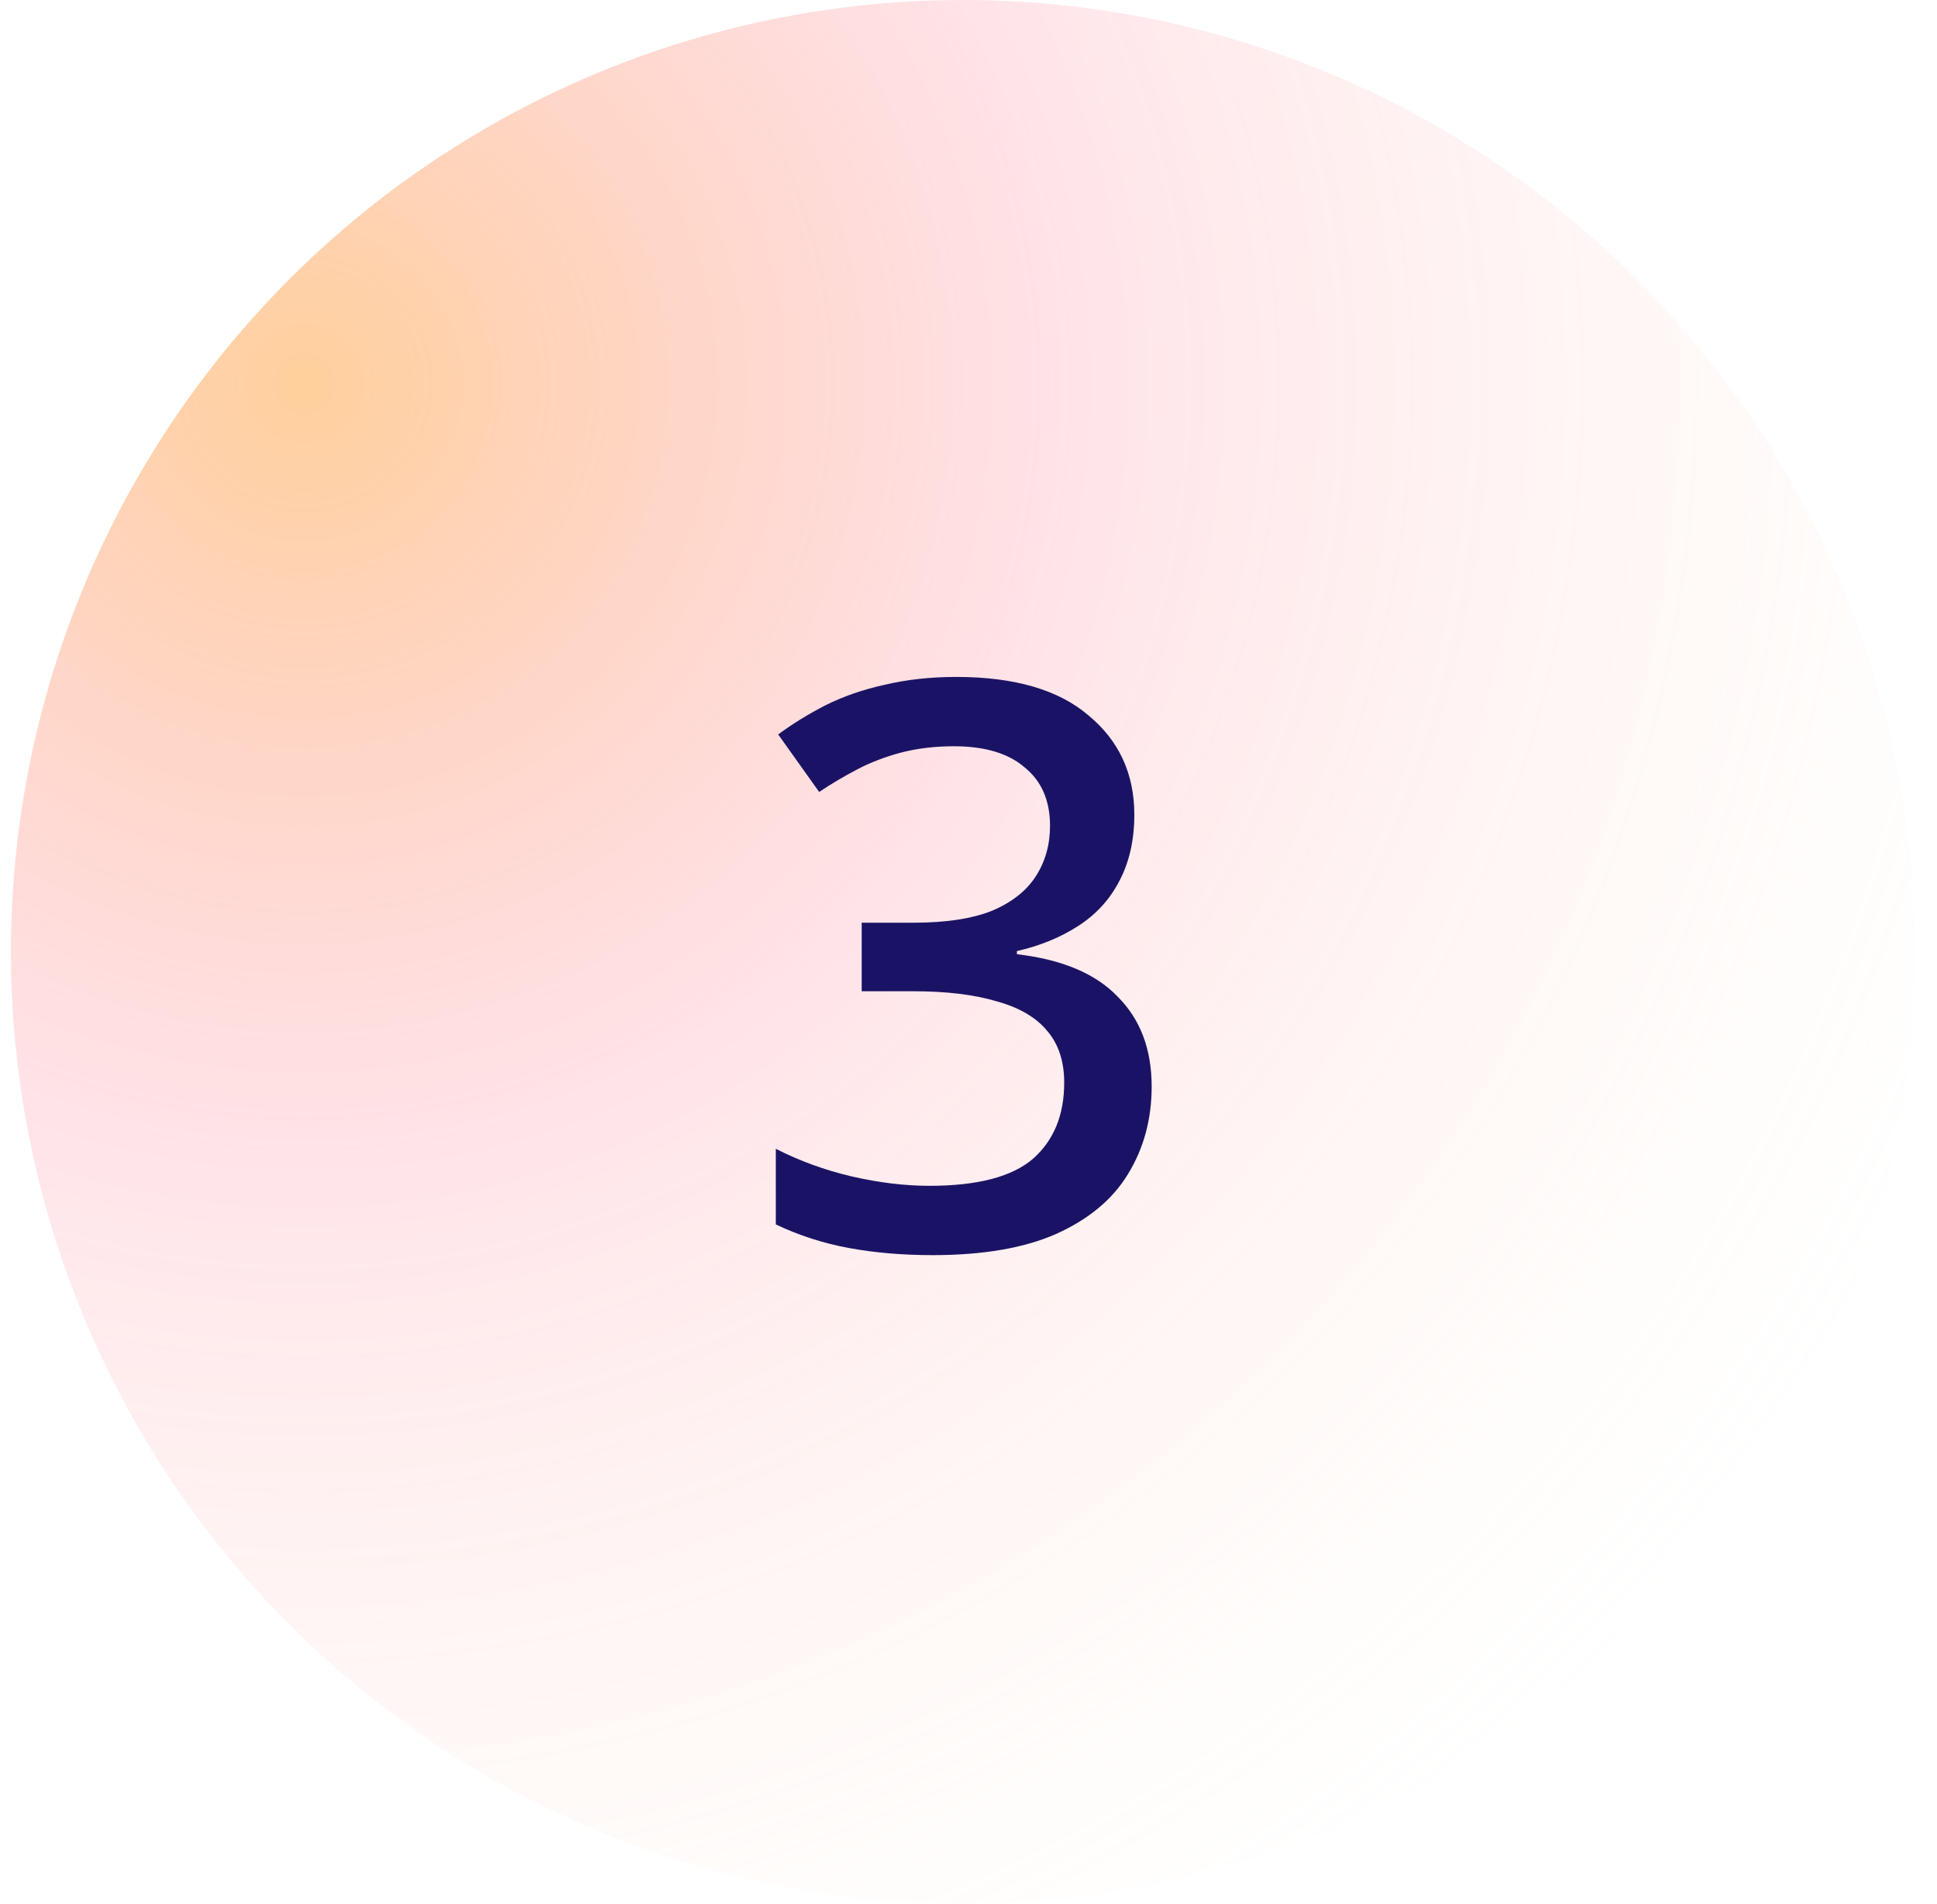
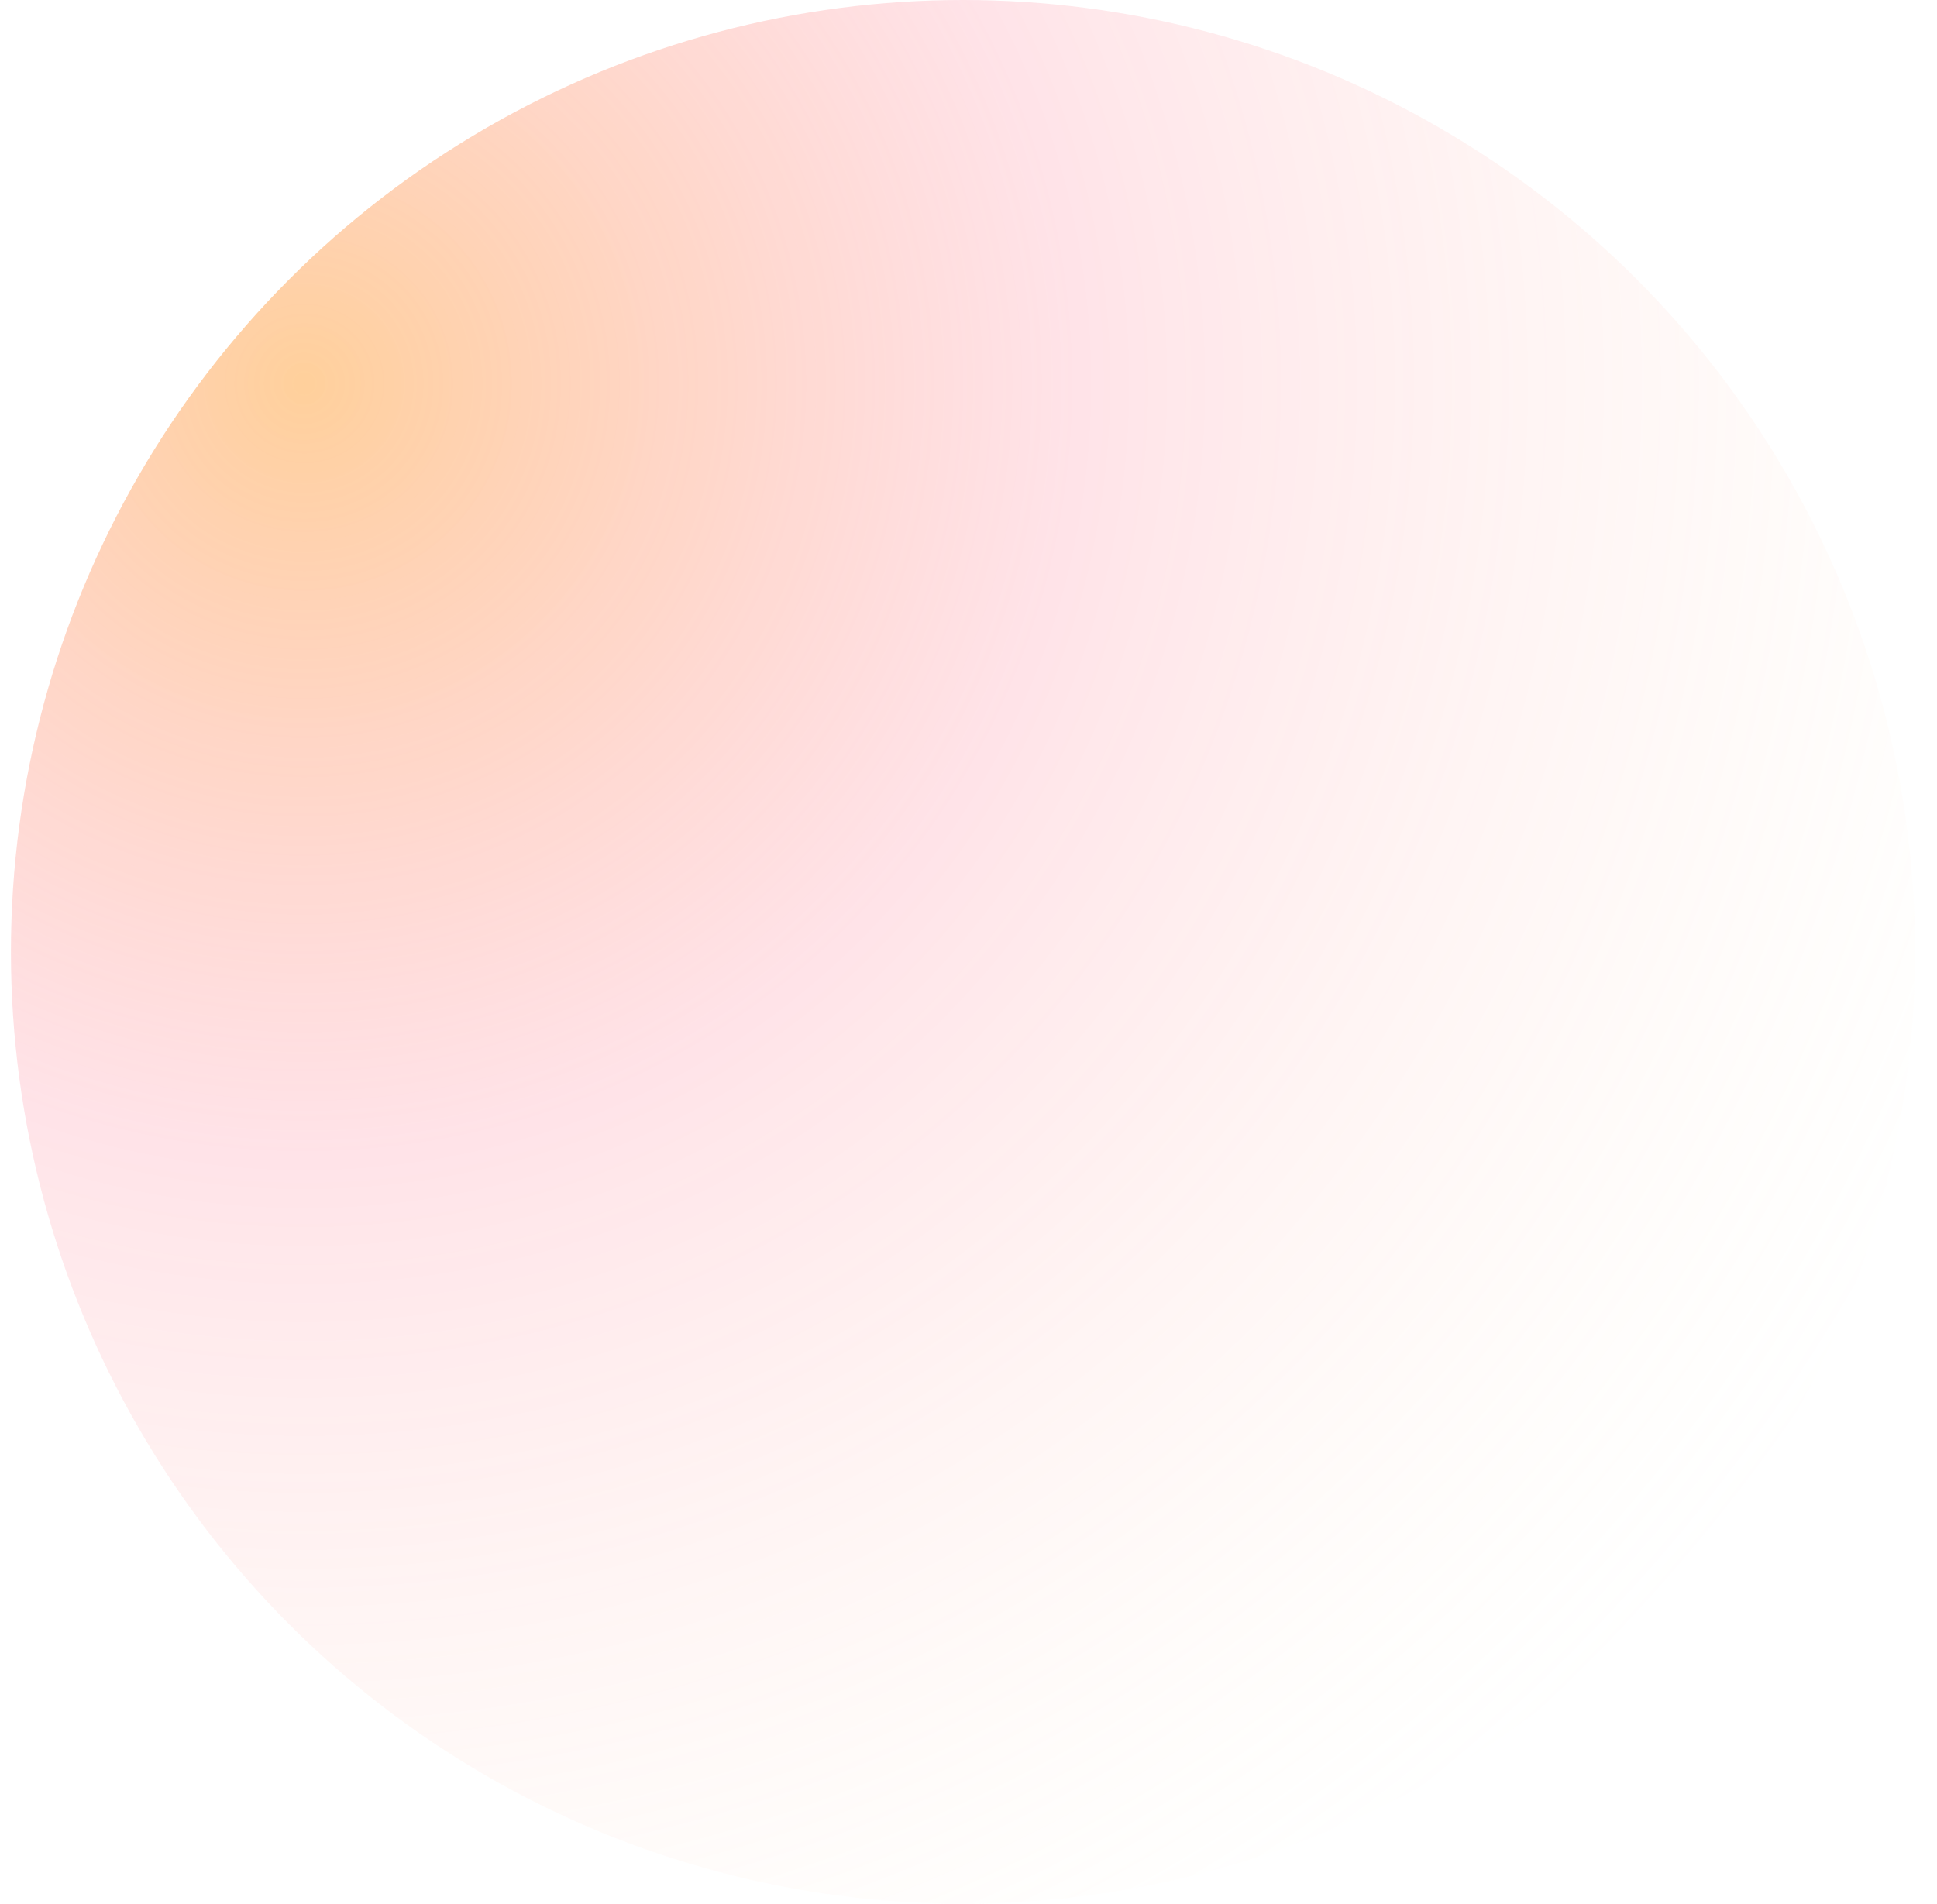
<svg xmlns="http://www.w3.org/2000/svg" width="59" height="58" viewBox="0 0 59 58" fill="none">
  <circle cx="29.333" cy="29" r="29" fill="url(#paint0_radial_44_12)" fill-opacity="0.6" />
-   <path d="M34.551 24.824C34.551 25.592 34.399 26.264 34.095 26.84C33.807 27.4 33.391 27.856 32.847 28.208C32.303 28.56 31.679 28.816 30.975 28.976V29.072C32.351 29.232 33.375 29.664 34.047 30.368C34.735 31.056 35.079 31.968 35.079 33.104C35.079 34.096 34.839 34.984 34.359 35.768C33.895 36.536 33.167 37.144 32.175 37.592C31.199 38.024 29.943 38.24 28.407 38.24C27.495 38.24 26.647 38.168 25.863 38.024C25.079 37.88 24.335 37.64 23.631 37.304V35C24.351 35.368 25.119 35.648 25.935 35.84C26.767 36.032 27.559 36.128 28.311 36.128C29.767 36.128 30.815 35.856 31.455 35.312C32.095 34.752 32.415 33.976 32.415 32.984C32.415 32.344 32.247 31.824 31.911 31.424C31.575 31.008 31.063 30.704 30.375 30.512C29.687 30.304 28.831 30.2 27.807 30.2H26.247V28.112H27.831C28.807 28.112 29.599 27.992 30.207 27.752C30.815 27.496 31.263 27.144 31.551 26.696C31.839 26.248 31.983 25.736 31.983 25.16C31.983 24.392 31.727 23.8 31.215 23.384C30.719 22.952 29.999 22.736 29.055 22.736C28.479 22.736 27.943 22.8 27.447 22.928C26.967 23.056 26.527 23.224 26.127 23.432C25.727 23.64 25.335 23.872 24.951 24.128L23.703 22.376C24.135 22.056 24.615 21.76 25.143 21.488C25.687 21.216 26.287 21.008 26.943 20.864C27.615 20.704 28.343 20.624 29.127 20.624C30.903 20.624 32.247 21.016 33.159 21.8C34.087 22.568 34.551 23.576 34.551 24.824Z" fill="#1A1365" />
  <defs>
    <radialGradient id="paint0_radial_44_12" cx="0" cy="0" r="1" gradientUnits="userSpaceOnUse" gradientTransform="translate(9.333 11.5) rotate(43.919) scale(56.225)">
      <stop stop-color="#FFA642" stop-opacity="0.88" />
      <stop offset="0.416" stop-color="#FF8096" stop-opacity="0.37" />
      <stop offset="1" stop-color="#FFE7BA" stop-opacity="0" />
      <stop offset="1" stop-color="#FFE7BA" stop-opacity="0.36" />
    </radialGradient>
  </defs>
</svg>